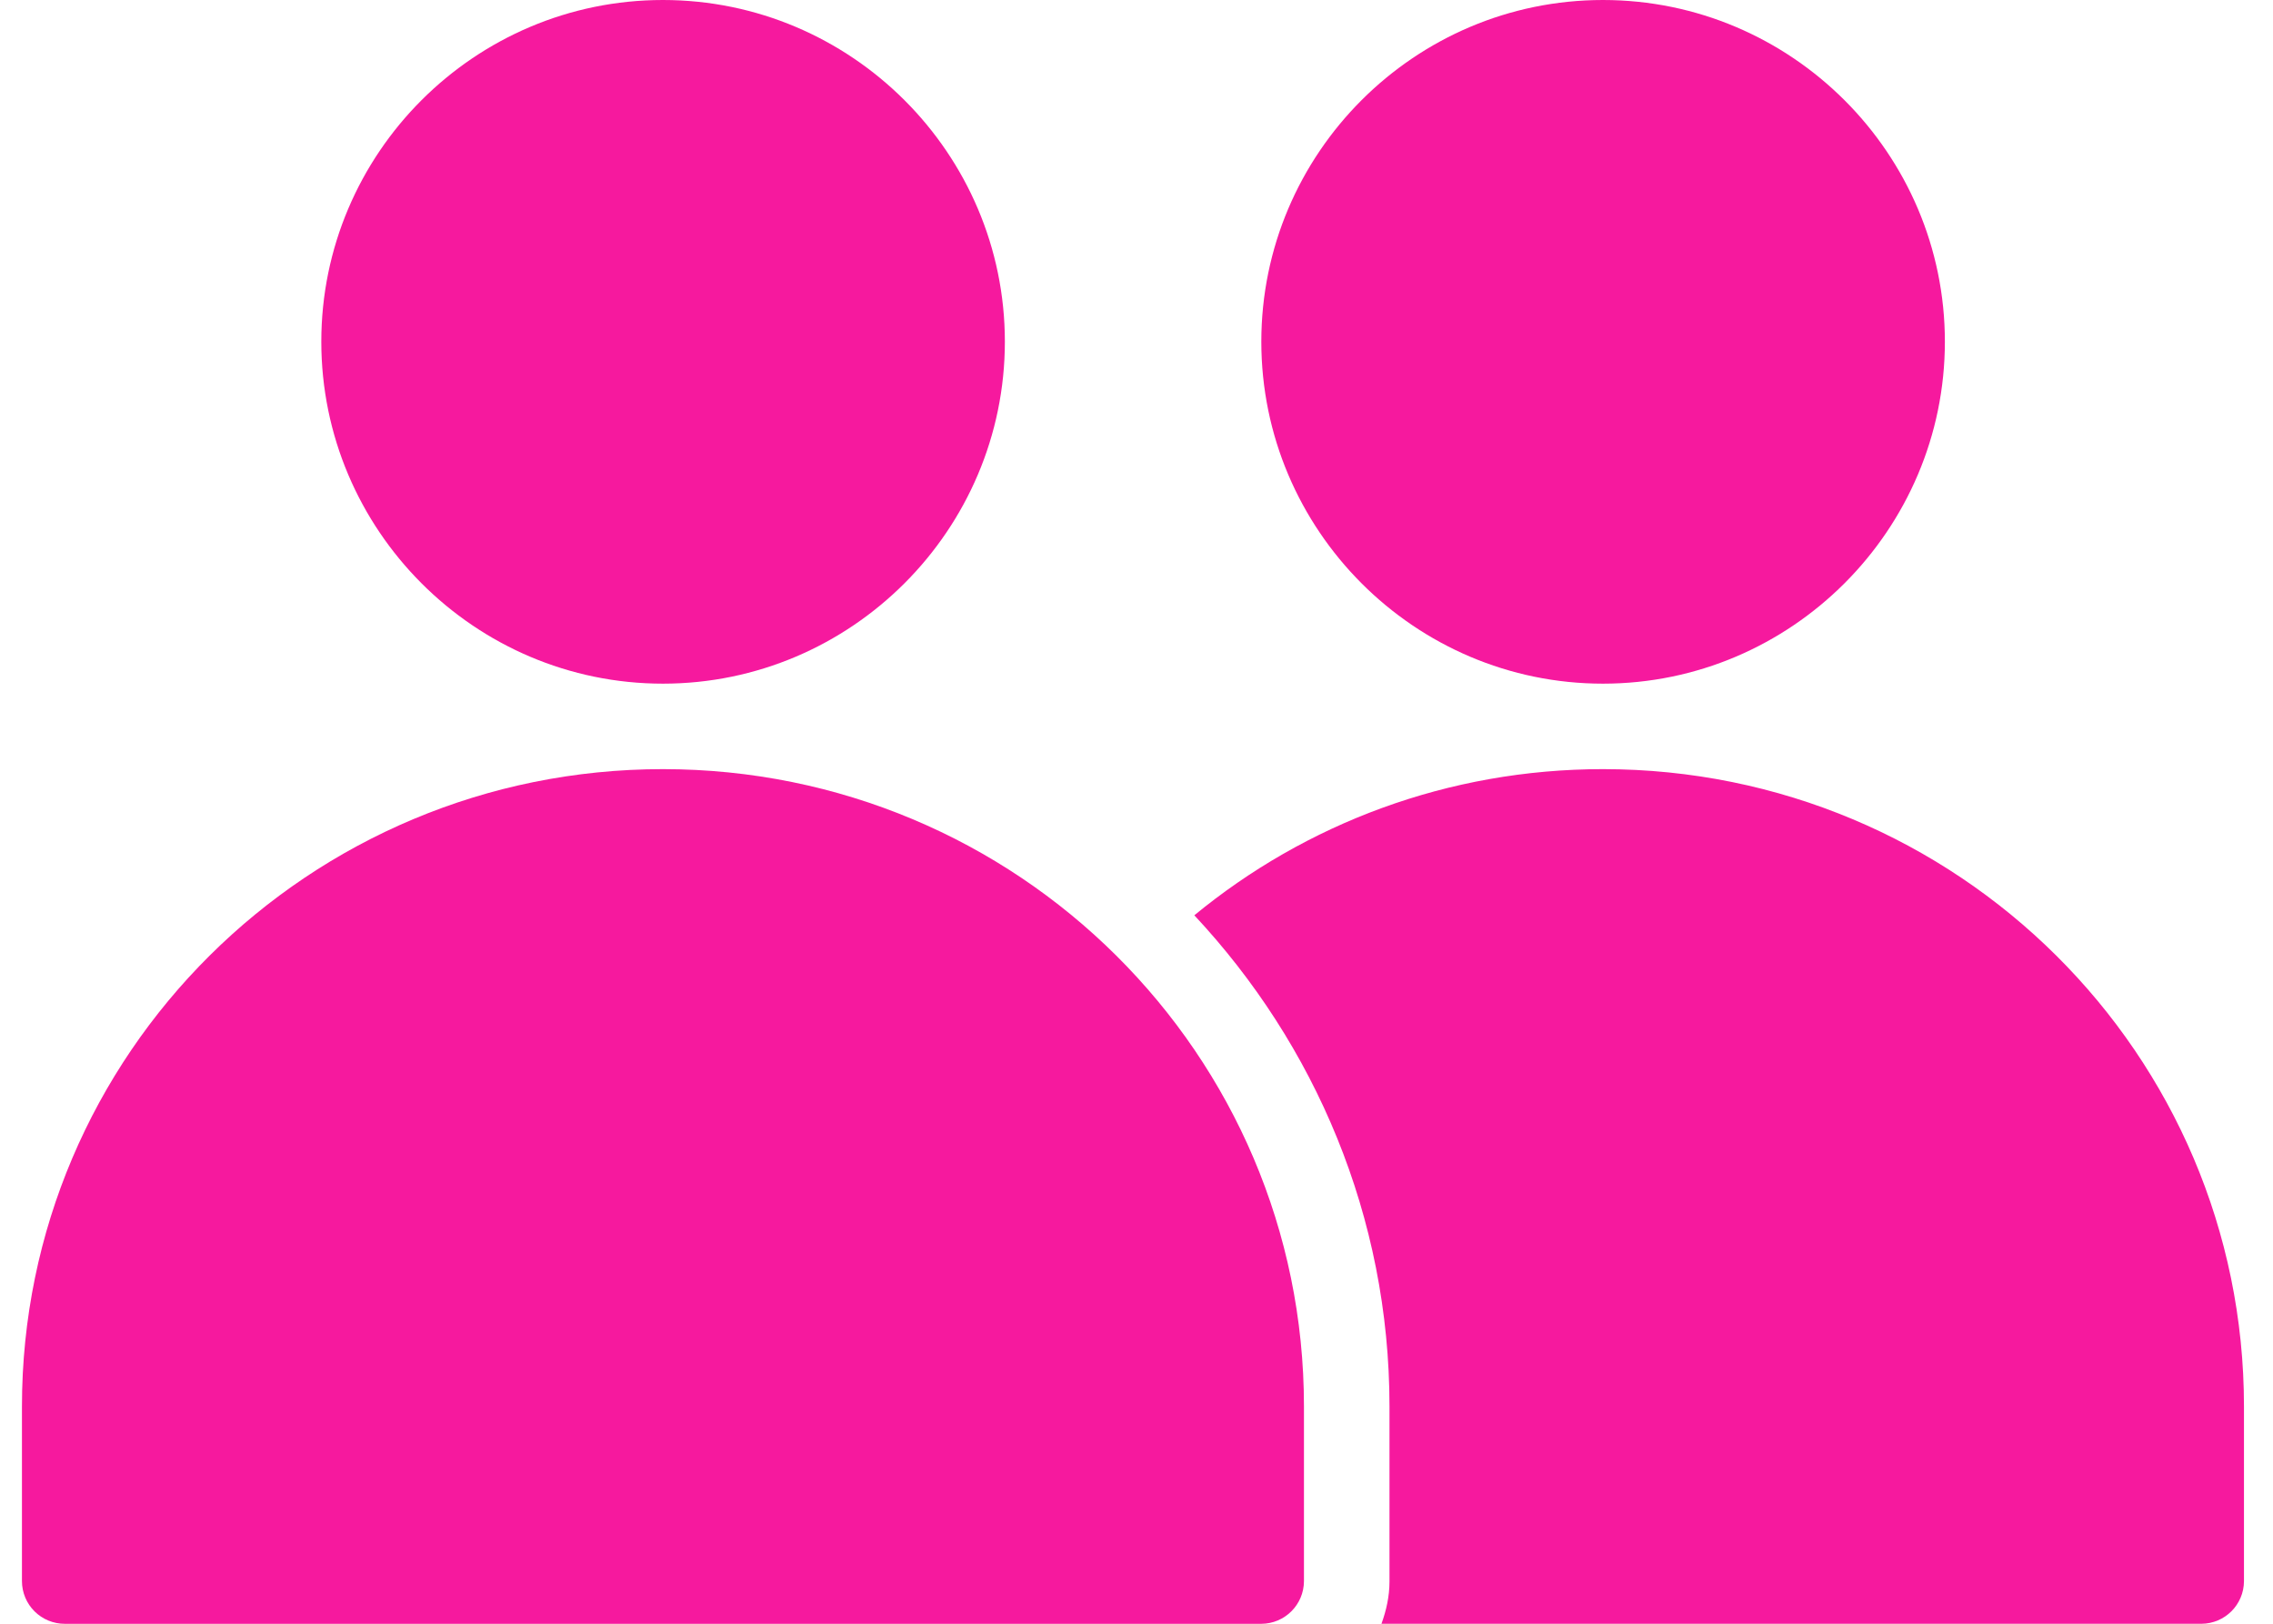
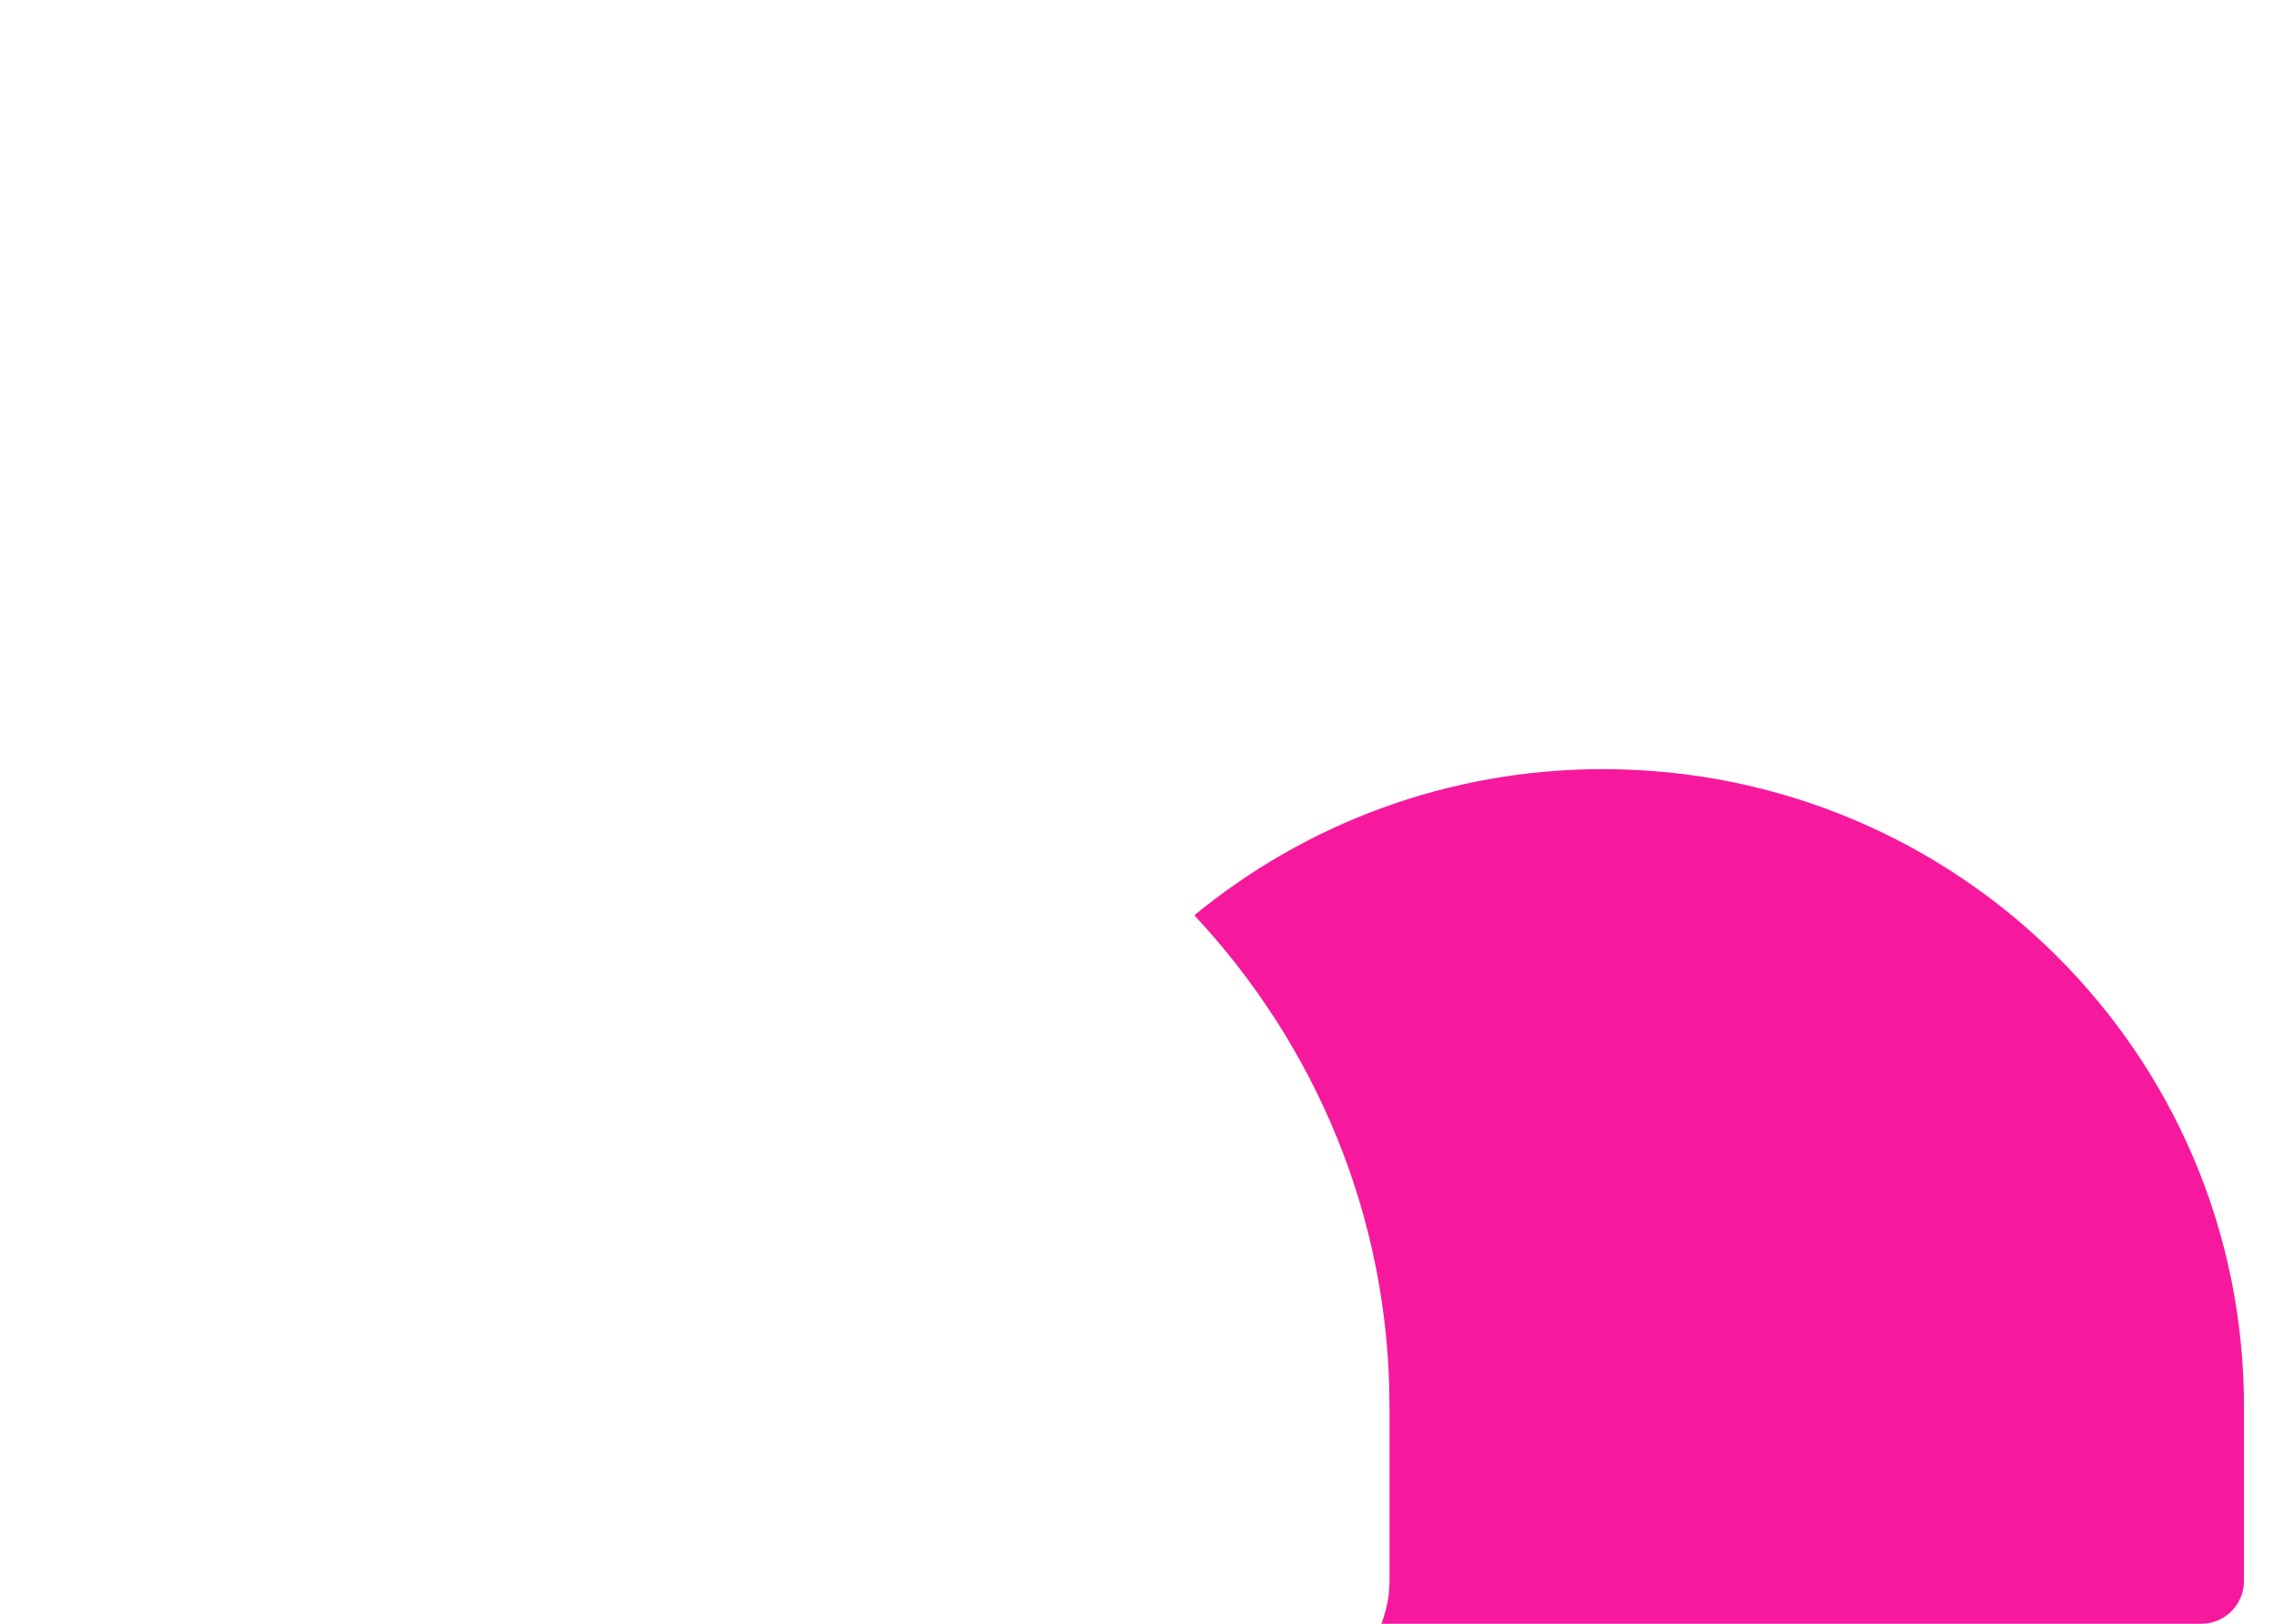
<svg xmlns="http://www.w3.org/2000/svg" width="70" height="50" viewBox="0 0 70 50" fill="none">
-   <path d="M49.365 0C55.163 0 59.895 4.722 59.895 10.521C59.895 16.32 55.163 21.052 49.365 21.052C43.566 21.052 38.844 16.32 38.844 10.521C38.844 4.722 43.566 0 49.365 0Z" fill="#F6199E" />
  <path d="M49.366 23.684C44.58 23.684 40.197 25.374 36.781 28.185C40.496 32.159 42.791 37.465 42.791 43.308V48.69V48.7C42.791 49.156 42.693 49.591 42.544 50.001H67.795C68.518 49.998 69.103 49.413 69.106 48.69V43.308C69.106 32.456 60.274 23.684 49.365 23.684L49.366 23.684Z" fill="#F6199E" />
-   <path d="M20.416 0C26.214 0 30.946 4.722 30.946 10.521C30.946 16.32 26.214 21.052 20.416 21.052C14.617 21.052 9.895 16.32 9.895 10.521C9.895 4.722 14.616 0 20.416 0Z" fill="#F6199E" />
-   <path d="M20.416 23.684C9.507 23.684 0.676 32.456 0.676 43.309V48.691V48.69C0.677 49.04 0.817 49.374 1.065 49.62C1.312 49.866 1.648 50.003 1.997 50.002H38.845H38.845C39.568 49.999 40.154 49.413 40.157 48.69V43.308C40.157 32.456 31.325 23.684 20.416 23.684L20.416 23.684Z" fill="#F6199E" />
</svg>